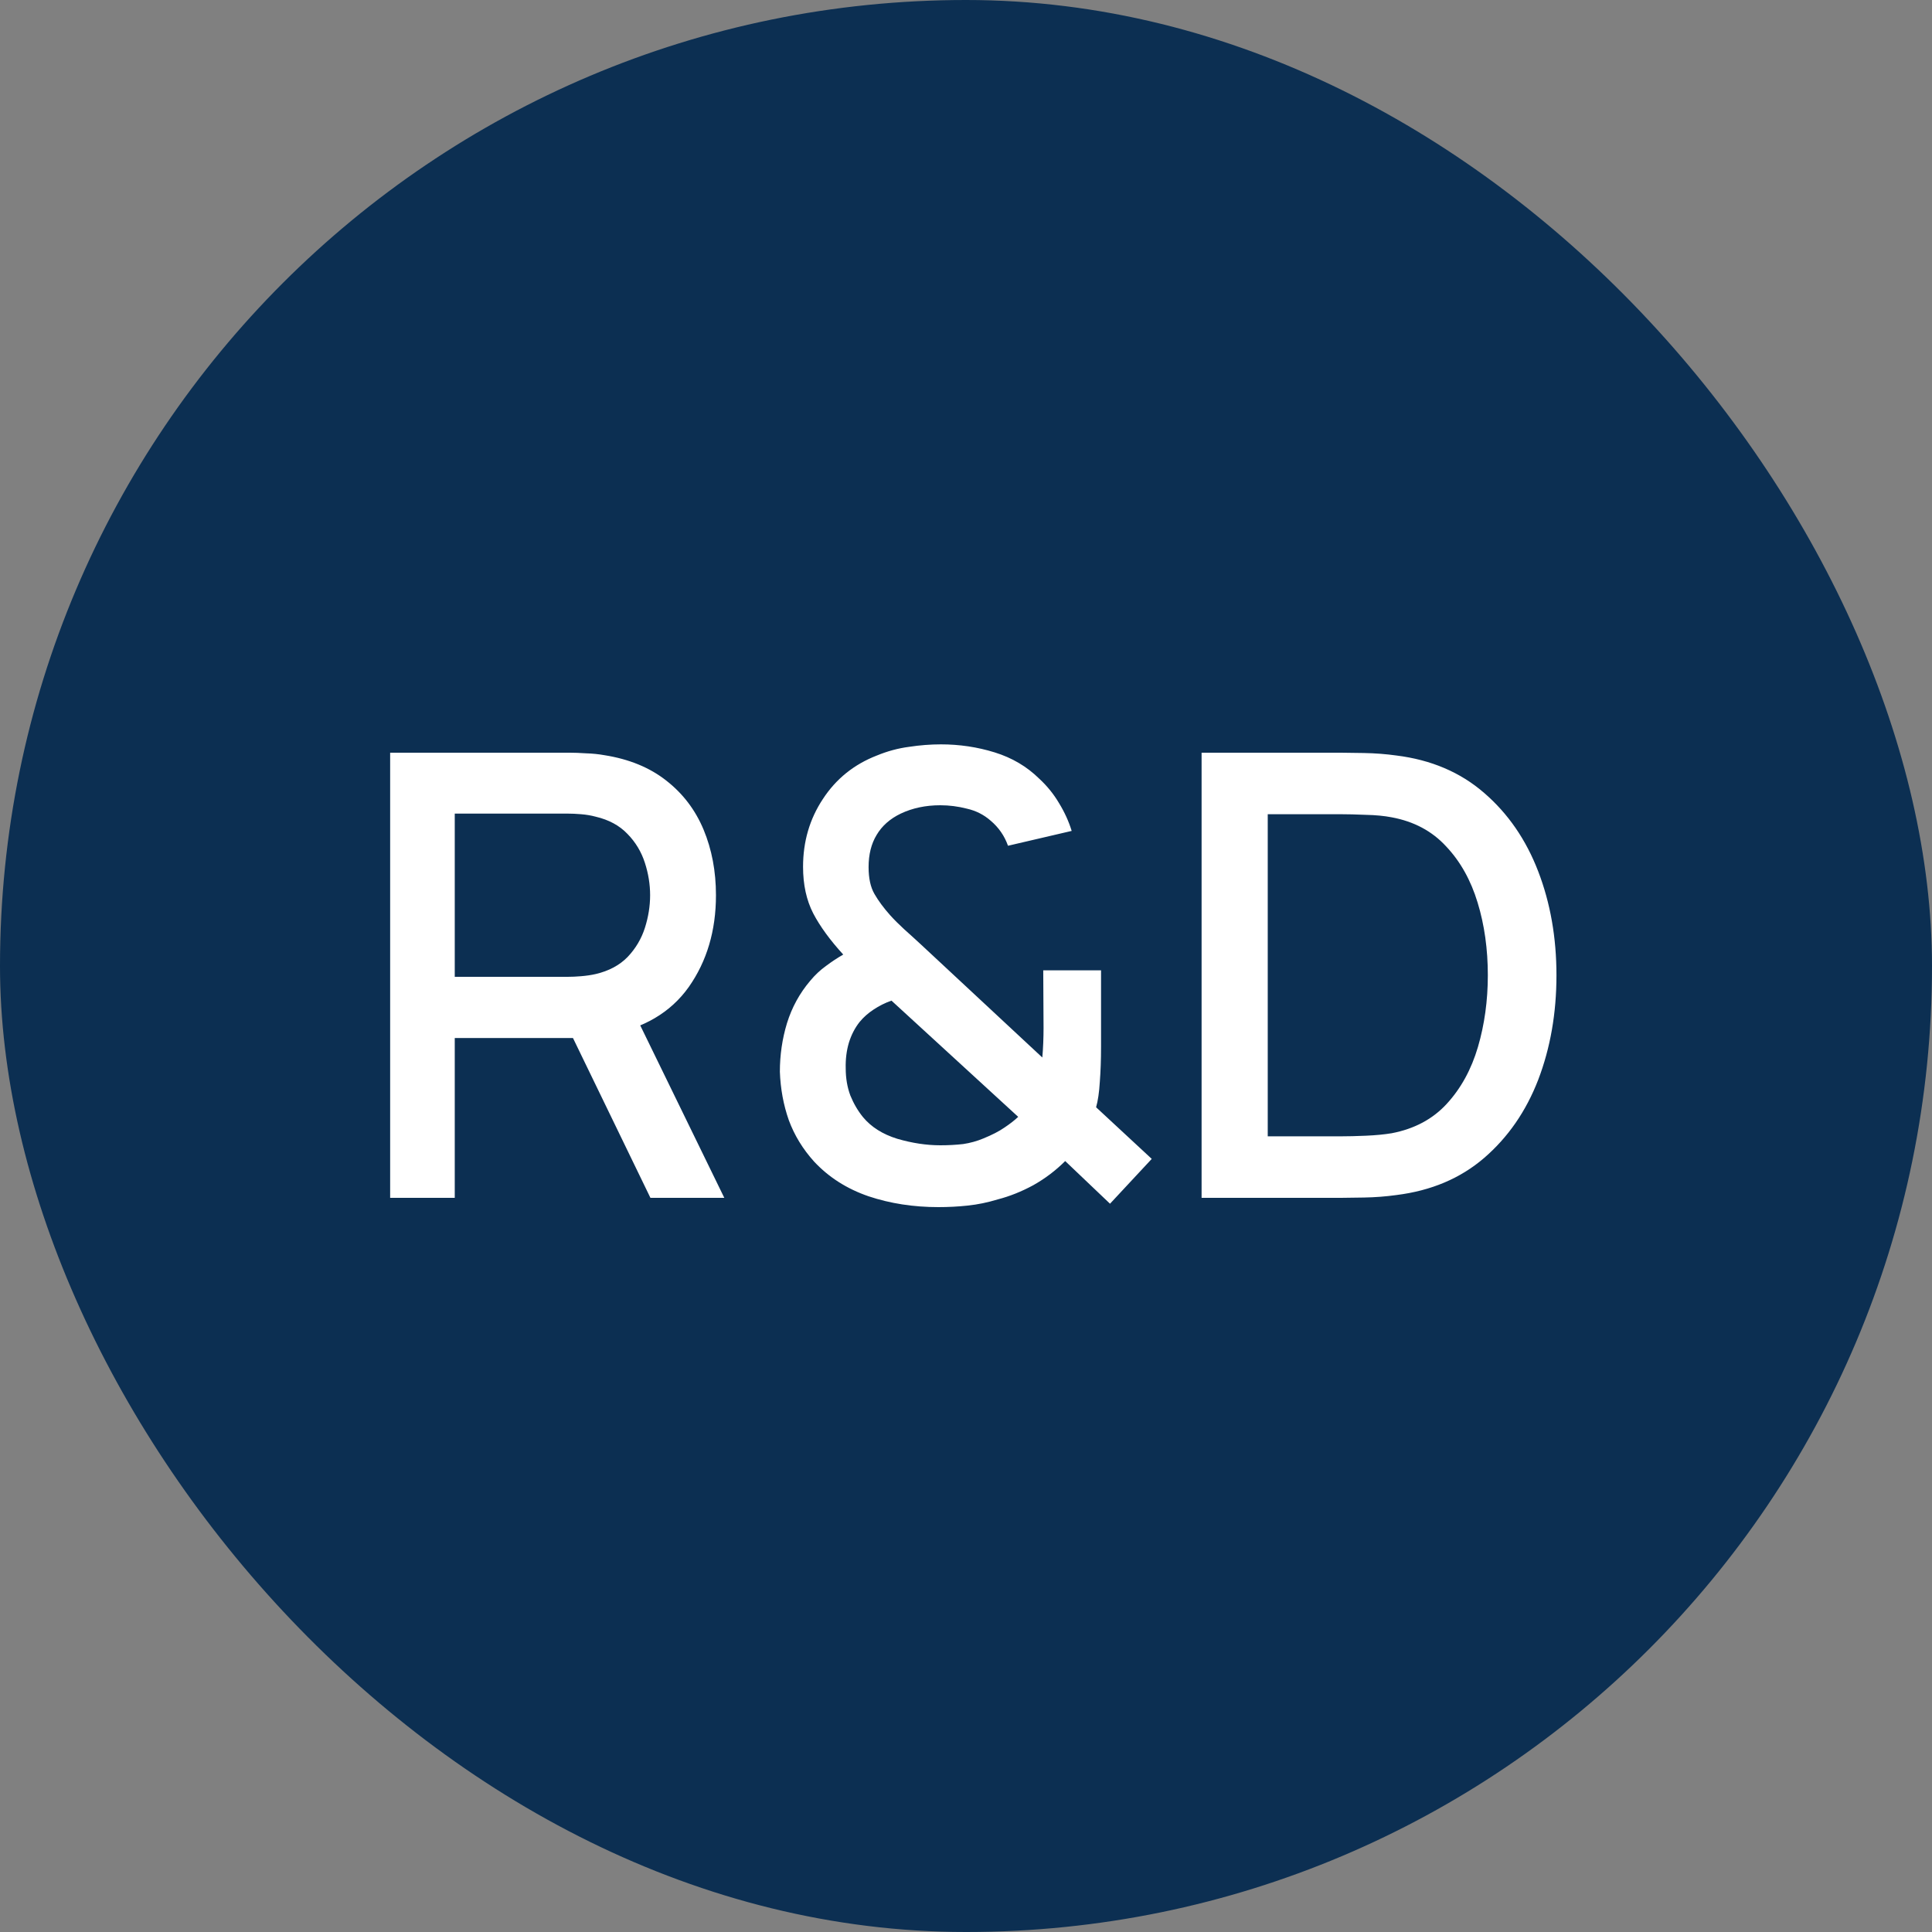
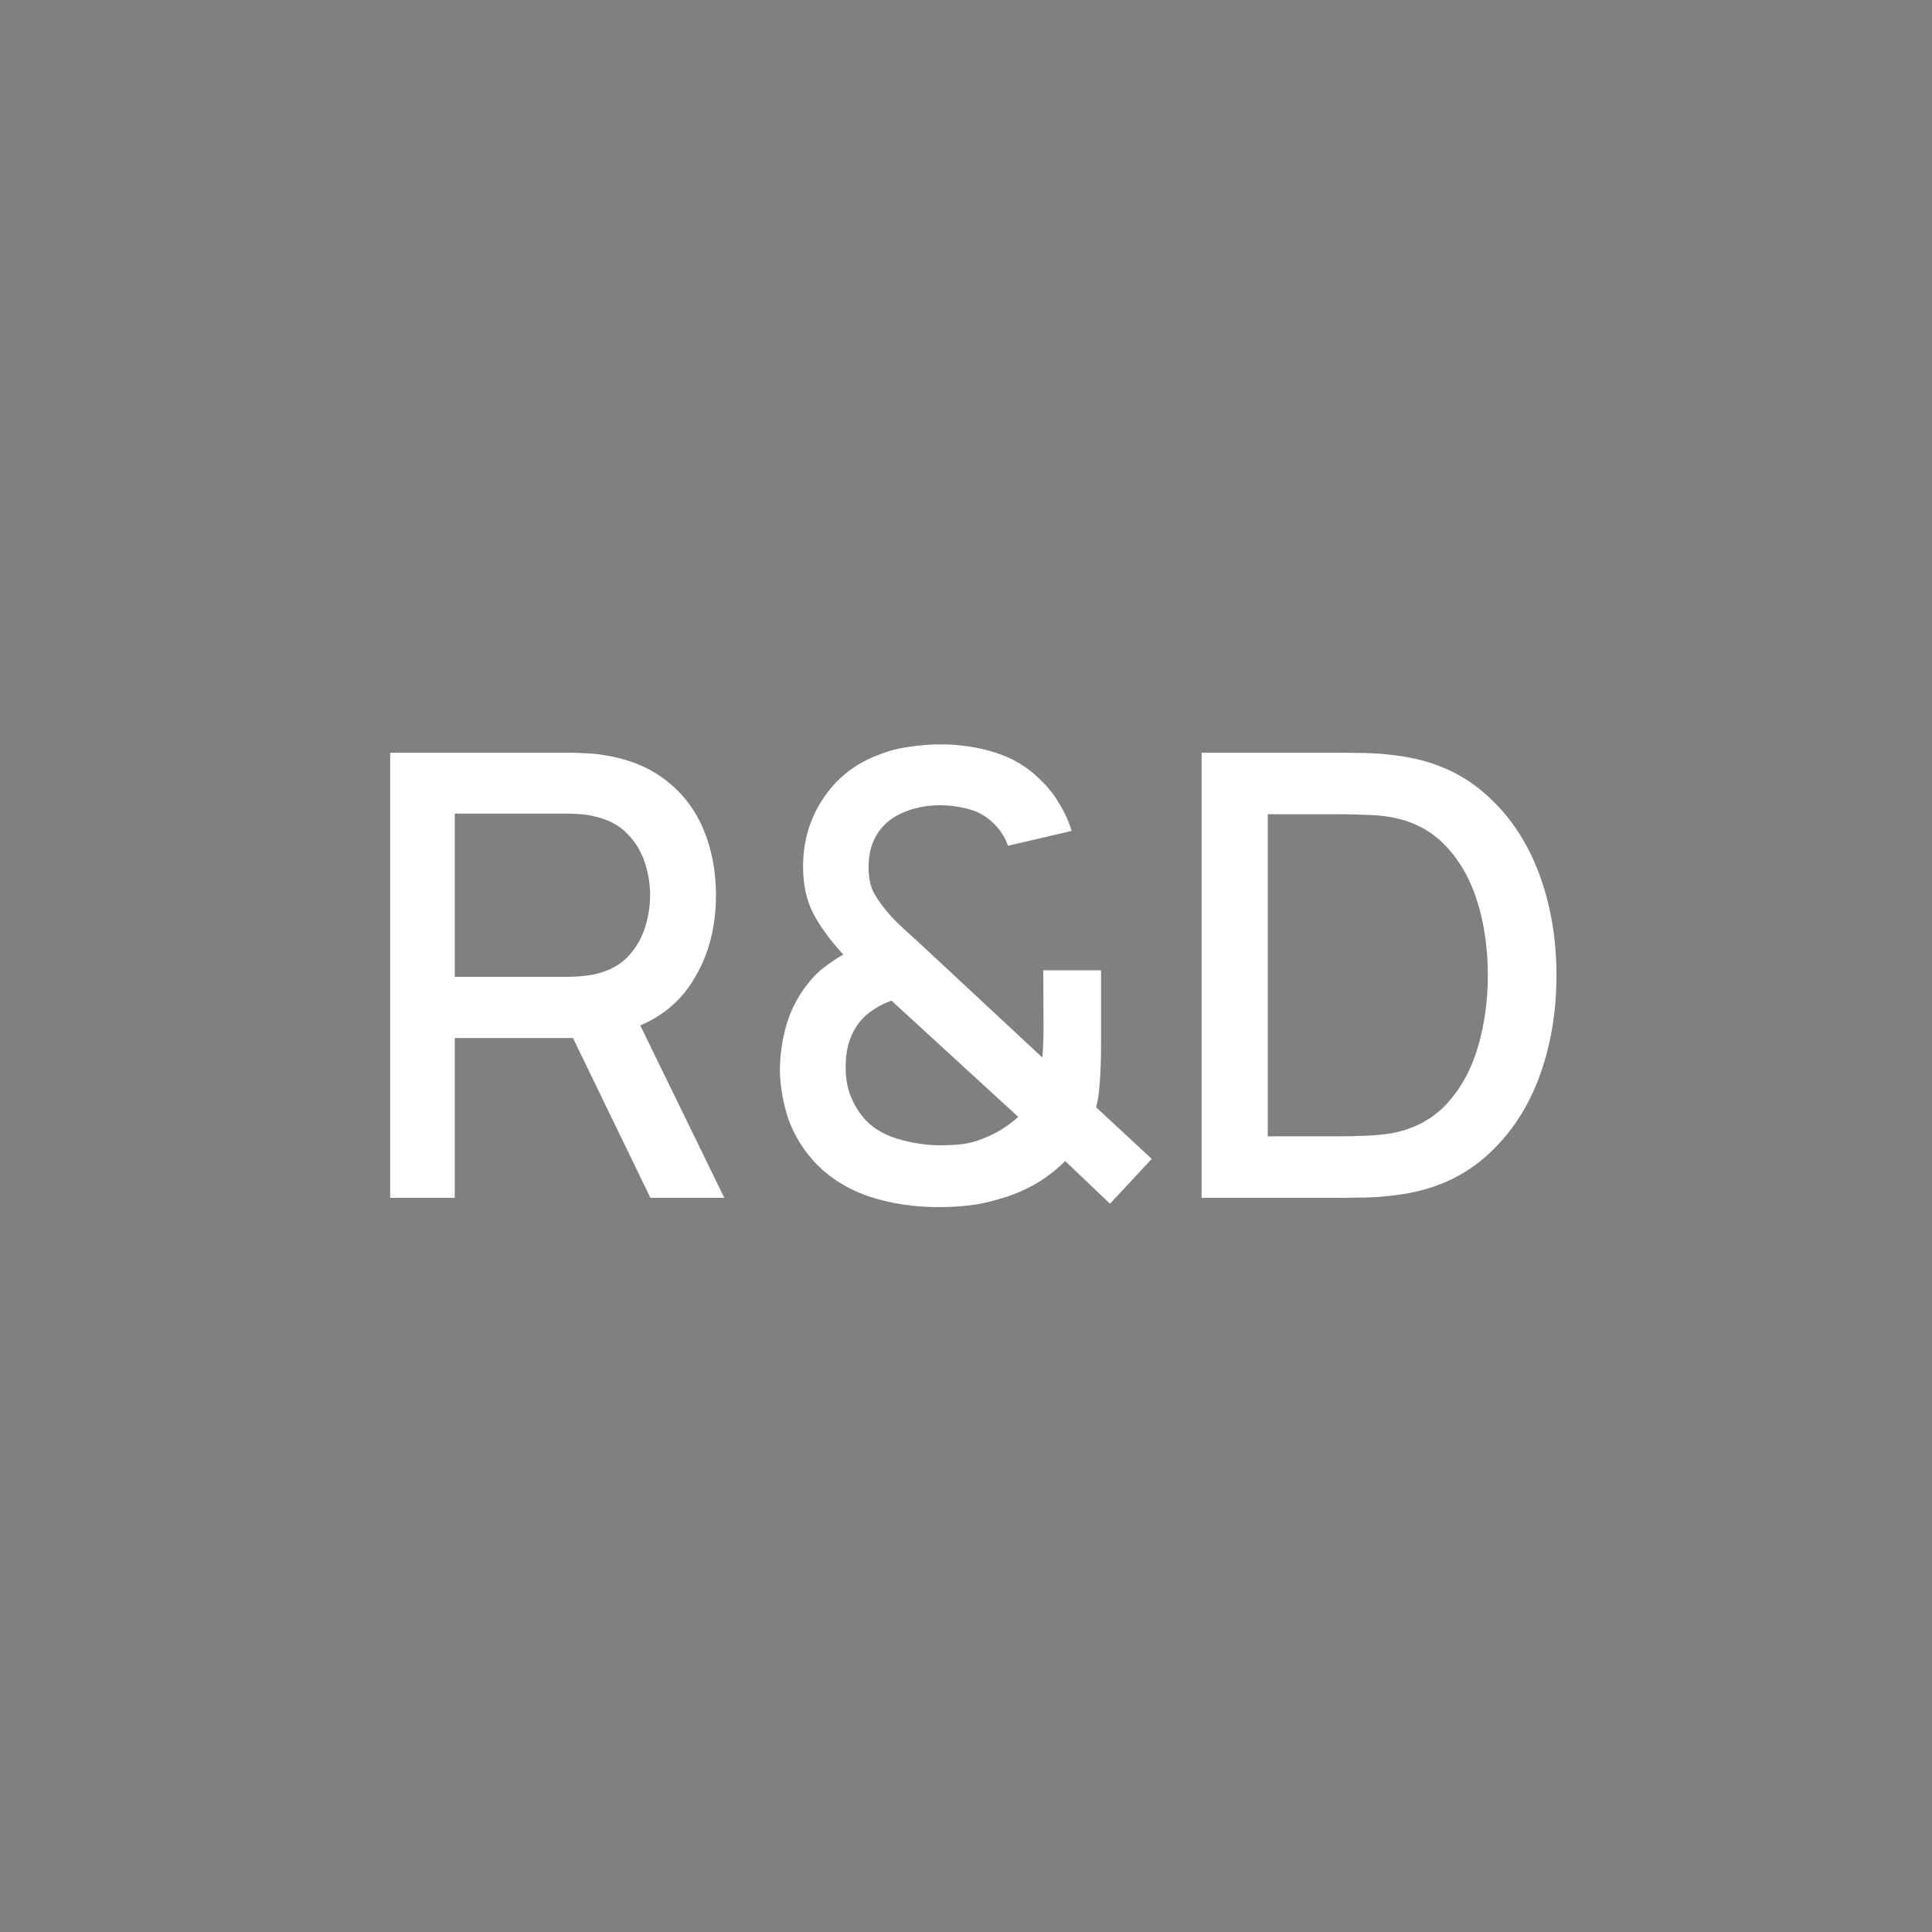
<svg xmlns="http://www.w3.org/2000/svg" width="50" height="50" viewBox="0 0 50 50" fill="none">
  <rect x="0" y="0" width="50" height="50" fill="#808080" stroke="none" />
-   <rect width="50" height="50" rx="25" fill="#0C2F52" />
  <path d="M10.097 31V19.48H14.753C14.865 19.48 15.003 19.485 15.169 19.496C15.334 19.501 15.491 19.517 15.641 19.544C16.281 19.645 16.814 19.864 17.241 20.2C17.673 20.536 17.995 20.96 18.209 21.472C18.422 21.984 18.529 22.549 18.529 23.168C18.529 24.085 18.294 24.877 17.825 25.544C17.355 26.205 16.651 26.619 15.713 26.784L15.033 26.864H11.769V31H10.097ZM16.833 31L14.561 26.312L16.249 25.88L18.745 31H16.833ZM11.769 25.28H14.689C14.795 25.28 14.913 25.275 15.041 25.264C15.174 25.253 15.299 25.235 15.417 25.208C15.758 25.128 16.033 24.981 16.241 24.768C16.449 24.549 16.598 24.299 16.689 24.016C16.779 23.733 16.825 23.451 16.825 23.168C16.825 22.885 16.779 22.605 16.689 22.328C16.598 22.045 16.449 21.797 16.241 21.584C16.033 21.365 15.758 21.216 15.417 21.136C15.299 21.104 15.174 21.083 15.041 21.072C14.913 21.061 14.795 21.056 14.689 21.056H11.769V25.28ZM24.287 31.24C23.642 31.24 23.039 31.147 22.479 30.96C21.919 30.768 21.45 30.469 21.071 30.064C20.777 29.739 20.559 29.381 20.415 28.992C20.276 28.597 20.199 28.179 20.183 27.736C20.183 27.304 20.244 26.885 20.367 26.48C20.495 26.069 20.695 25.704 20.967 25.384C21.09 25.235 21.226 25.107 21.375 25C21.524 24.888 21.674 24.789 21.823 24.704C21.482 24.331 21.223 23.976 21.047 23.64C20.871 23.299 20.783 22.896 20.783 22.432C20.783 21.781 20.953 21.197 21.295 20.68C21.636 20.157 22.103 19.781 22.695 19.552C22.967 19.44 23.244 19.365 23.527 19.328C23.809 19.285 24.084 19.264 24.351 19.264C24.831 19.264 25.295 19.333 25.743 19.472C26.191 19.611 26.575 19.837 26.895 20.152C27.098 20.339 27.268 20.549 27.407 20.784C27.551 21.019 27.66 21.259 27.735 21.504L26.087 21.888C25.996 21.632 25.847 21.416 25.639 21.24C25.463 21.085 25.258 20.981 25.023 20.928C24.794 20.869 24.564 20.84 24.335 20.84C23.956 20.84 23.615 20.912 23.311 21.056C23.034 21.189 22.826 21.373 22.687 21.608C22.548 21.837 22.479 22.115 22.479 22.44C22.479 22.728 22.529 22.96 22.631 23.136C22.732 23.312 22.868 23.496 23.039 23.688C23.14 23.8 23.26 23.92 23.399 24.048C23.543 24.176 23.689 24.309 23.839 24.448L26.975 27.368C26.985 27.251 26.994 27.125 26.999 26.992C27.004 26.859 27.007 26.731 27.007 26.608L26.999 25.112H28.495V27.088C28.495 27.424 28.484 27.728 28.463 28C28.447 28.267 28.415 28.485 28.367 28.656L29.807 29.992L28.727 31.152L27.567 30.048C27.322 30.293 27.047 30.501 26.743 30.672C26.439 30.837 26.132 30.96 25.823 31.04C25.561 31.12 25.303 31.173 25.047 31.2C24.796 31.227 24.543 31.24 24.287 31.24ZM24.335 29.64C24.548 29.64 24.745 29.629 24.927 29.608C25.108 29.581 25.282 29.533 25.447 29.464C25.671 29.373 25.852 29.28 25.991 29.184C26.135 29.088 26.255 28.995 26.351 28.904L23.071 25.896C22.905 25.955 22.751 26.032 22.607 26.128C22.468 26.219 22.348 26.325 22.247 26.448C22.124 26.603 22.031 26.784 21.967 26.992C21.908 27.195 21.881 27.413 21.887 27.648C21.887 27.904 21.927 28.139 22.007 28.352C22.092 28.56 22.201 28.747 22.335 28.912C22.548 29.168 22.844 29.355 23.223 29.472C23.607 29.584 23.977 29.64 24.335 29.64ZM31.097 31V19.48H34.705C34.811 19.48 35.009 19.483 35.297 19.488C35.59 19.493 35.87 19.515 36.137 19.552C37.038 19.664 37.795 19.987 38.409 20.52C39.027 21.053 39.494 21.731 39.809 22.552C40.123 23.368 40.281 24.264 40.281 25.24C40.281 26.221 40.123 27.123 39.809 27.944C39.494 28.76 39.027 29.435 38.409 29.968C37.795 30.496 37.038 30.816 36.137 30.928C35.87 30.965 35.59 30.987 35.297 30.992C35.009 30.997 34.811 31 34.705 31H31.097ZM32.809 29.408H34.705C34.886 29.408 35.102 29.403 35.353 29.392C35.603 29.381 35.825 29.36 36.017 29.328C36.603 29.216 37.078 28.963 37.441 28.568C37.809 28.168 38.078 27.677 38.249 27.096C38.419 26.515 38.505 25.896 38.505 25.24C38.505 24.563 38.417 23.936 38.241 23.36C38.065 22.779 37.793 22.293 37.425 21.904C37.062 21.509 36.593 21.259 36.017 21.152C35.825 21.115 35.601 21.093 35.345 21.088C35.094 21.077 34.881 21.072 34.705 21.072H32.809V29.408Z" fill="white" />
</svg>